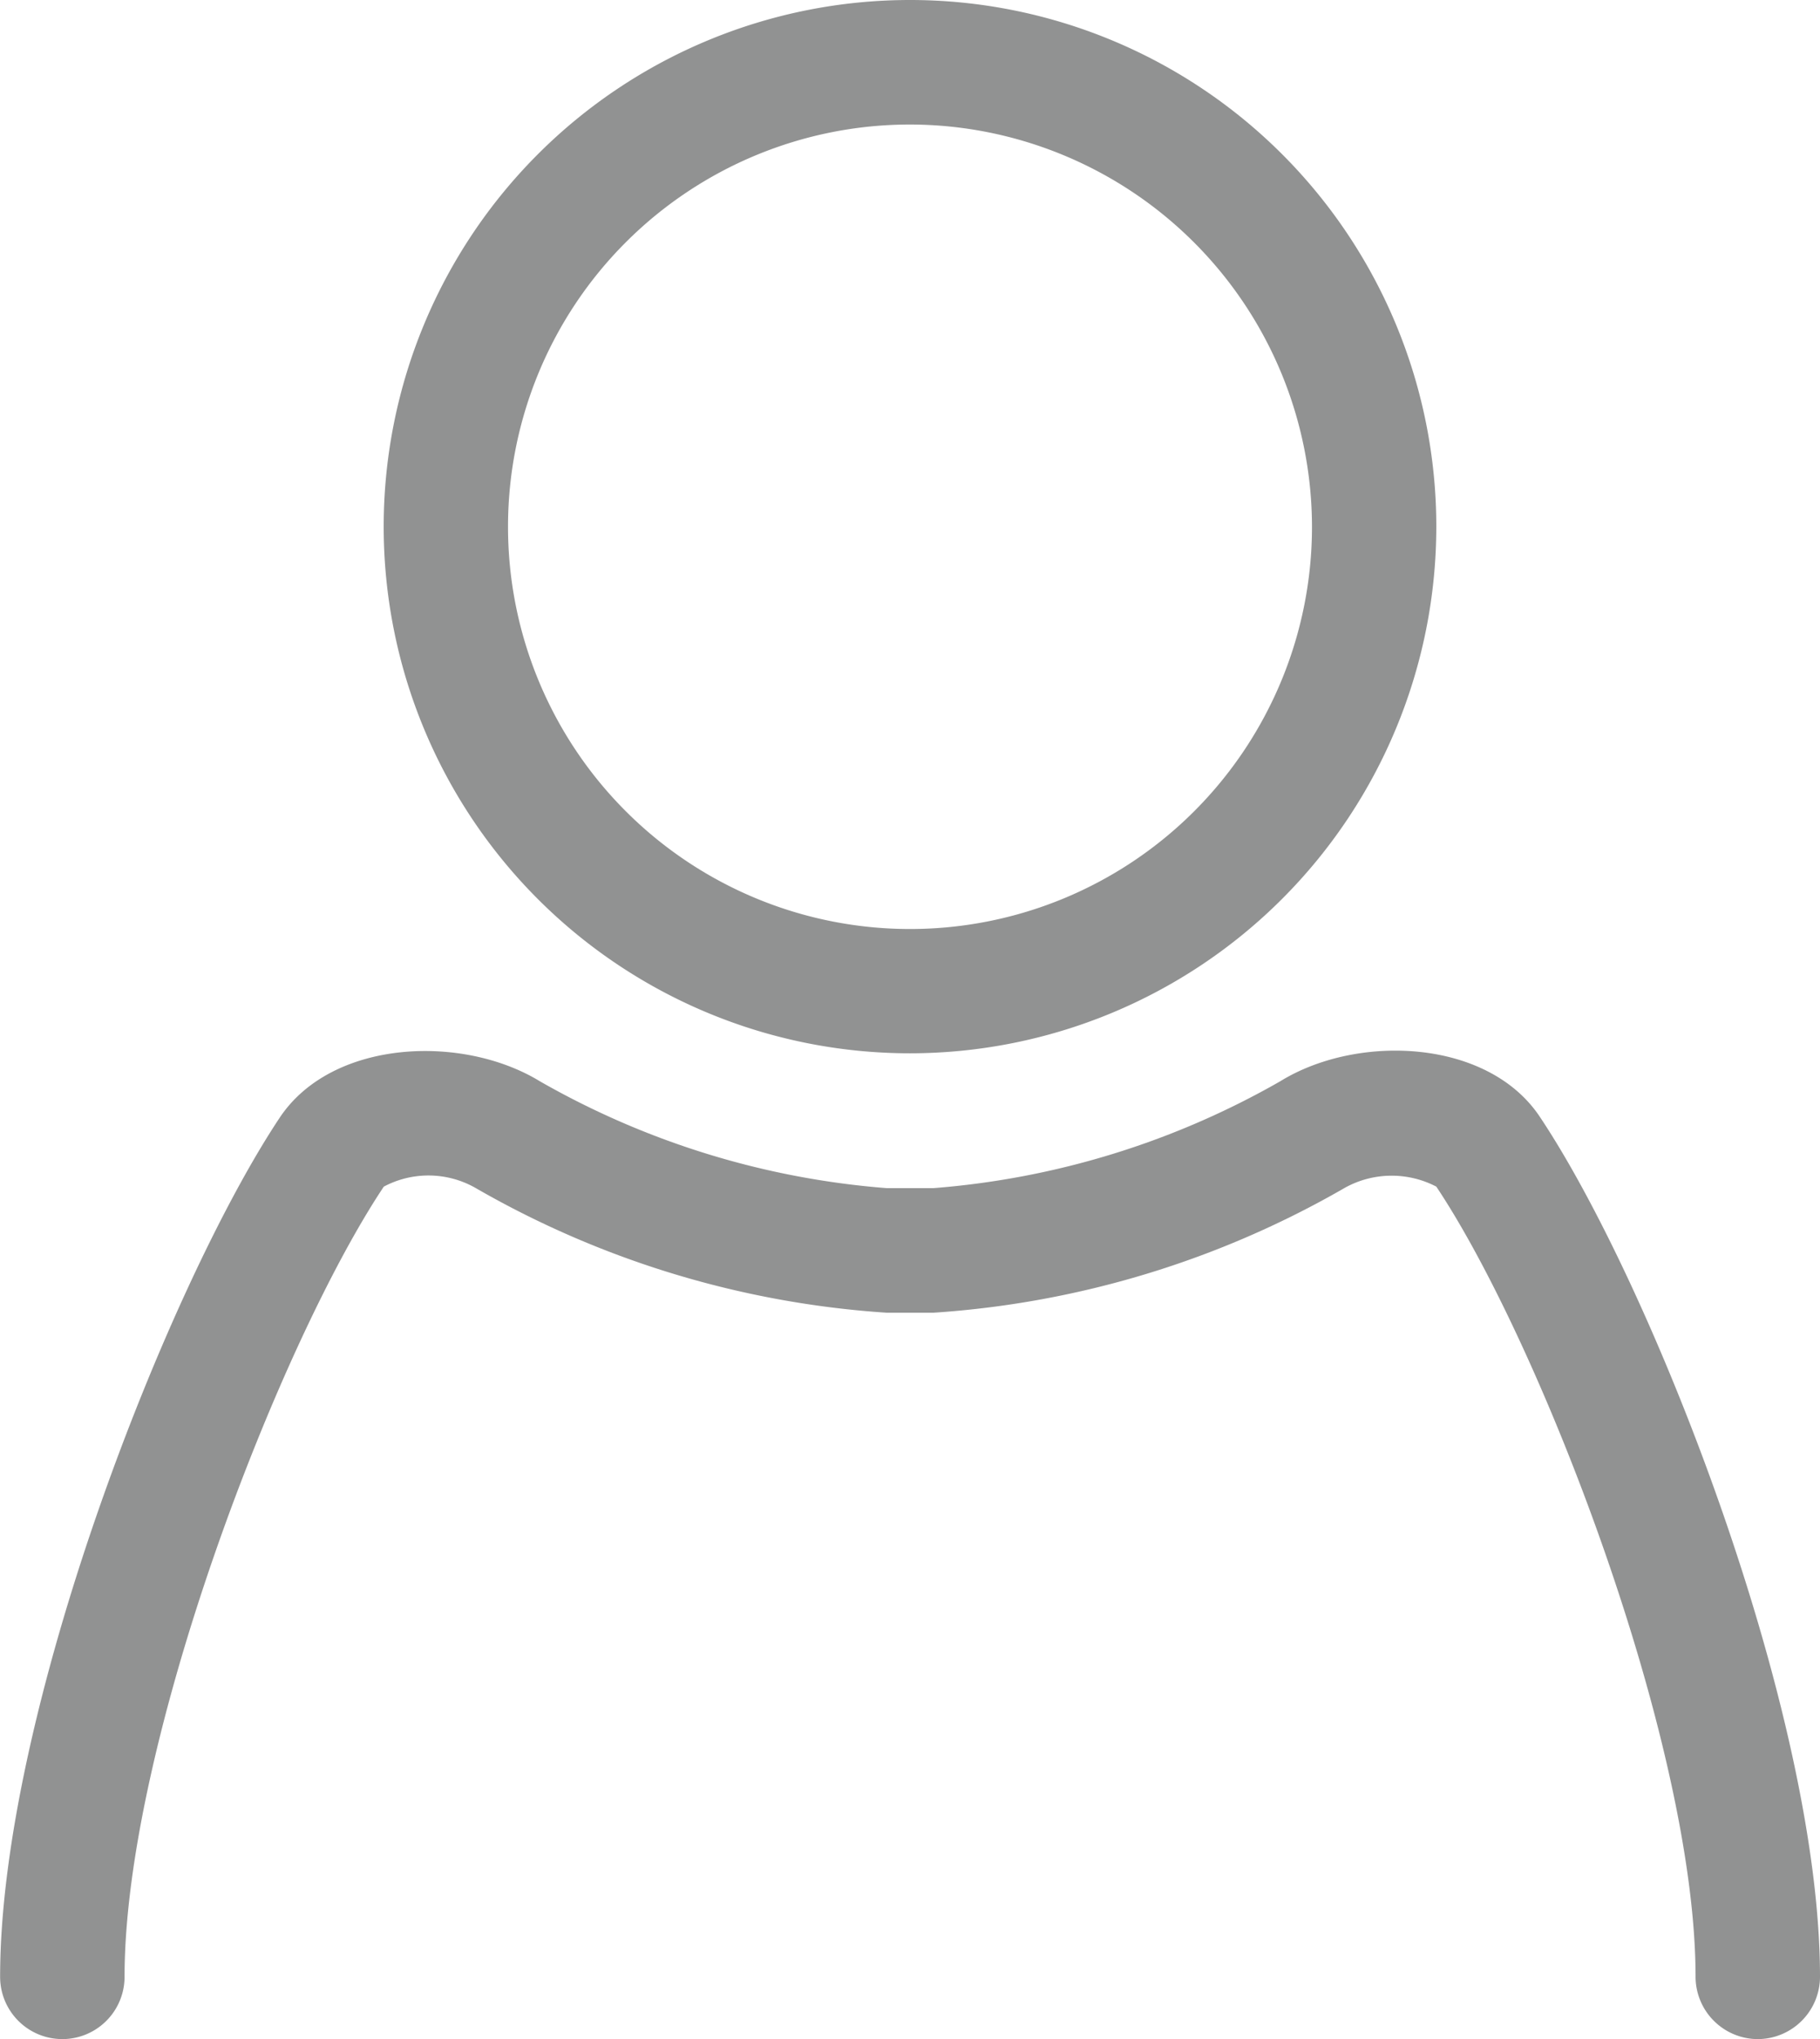
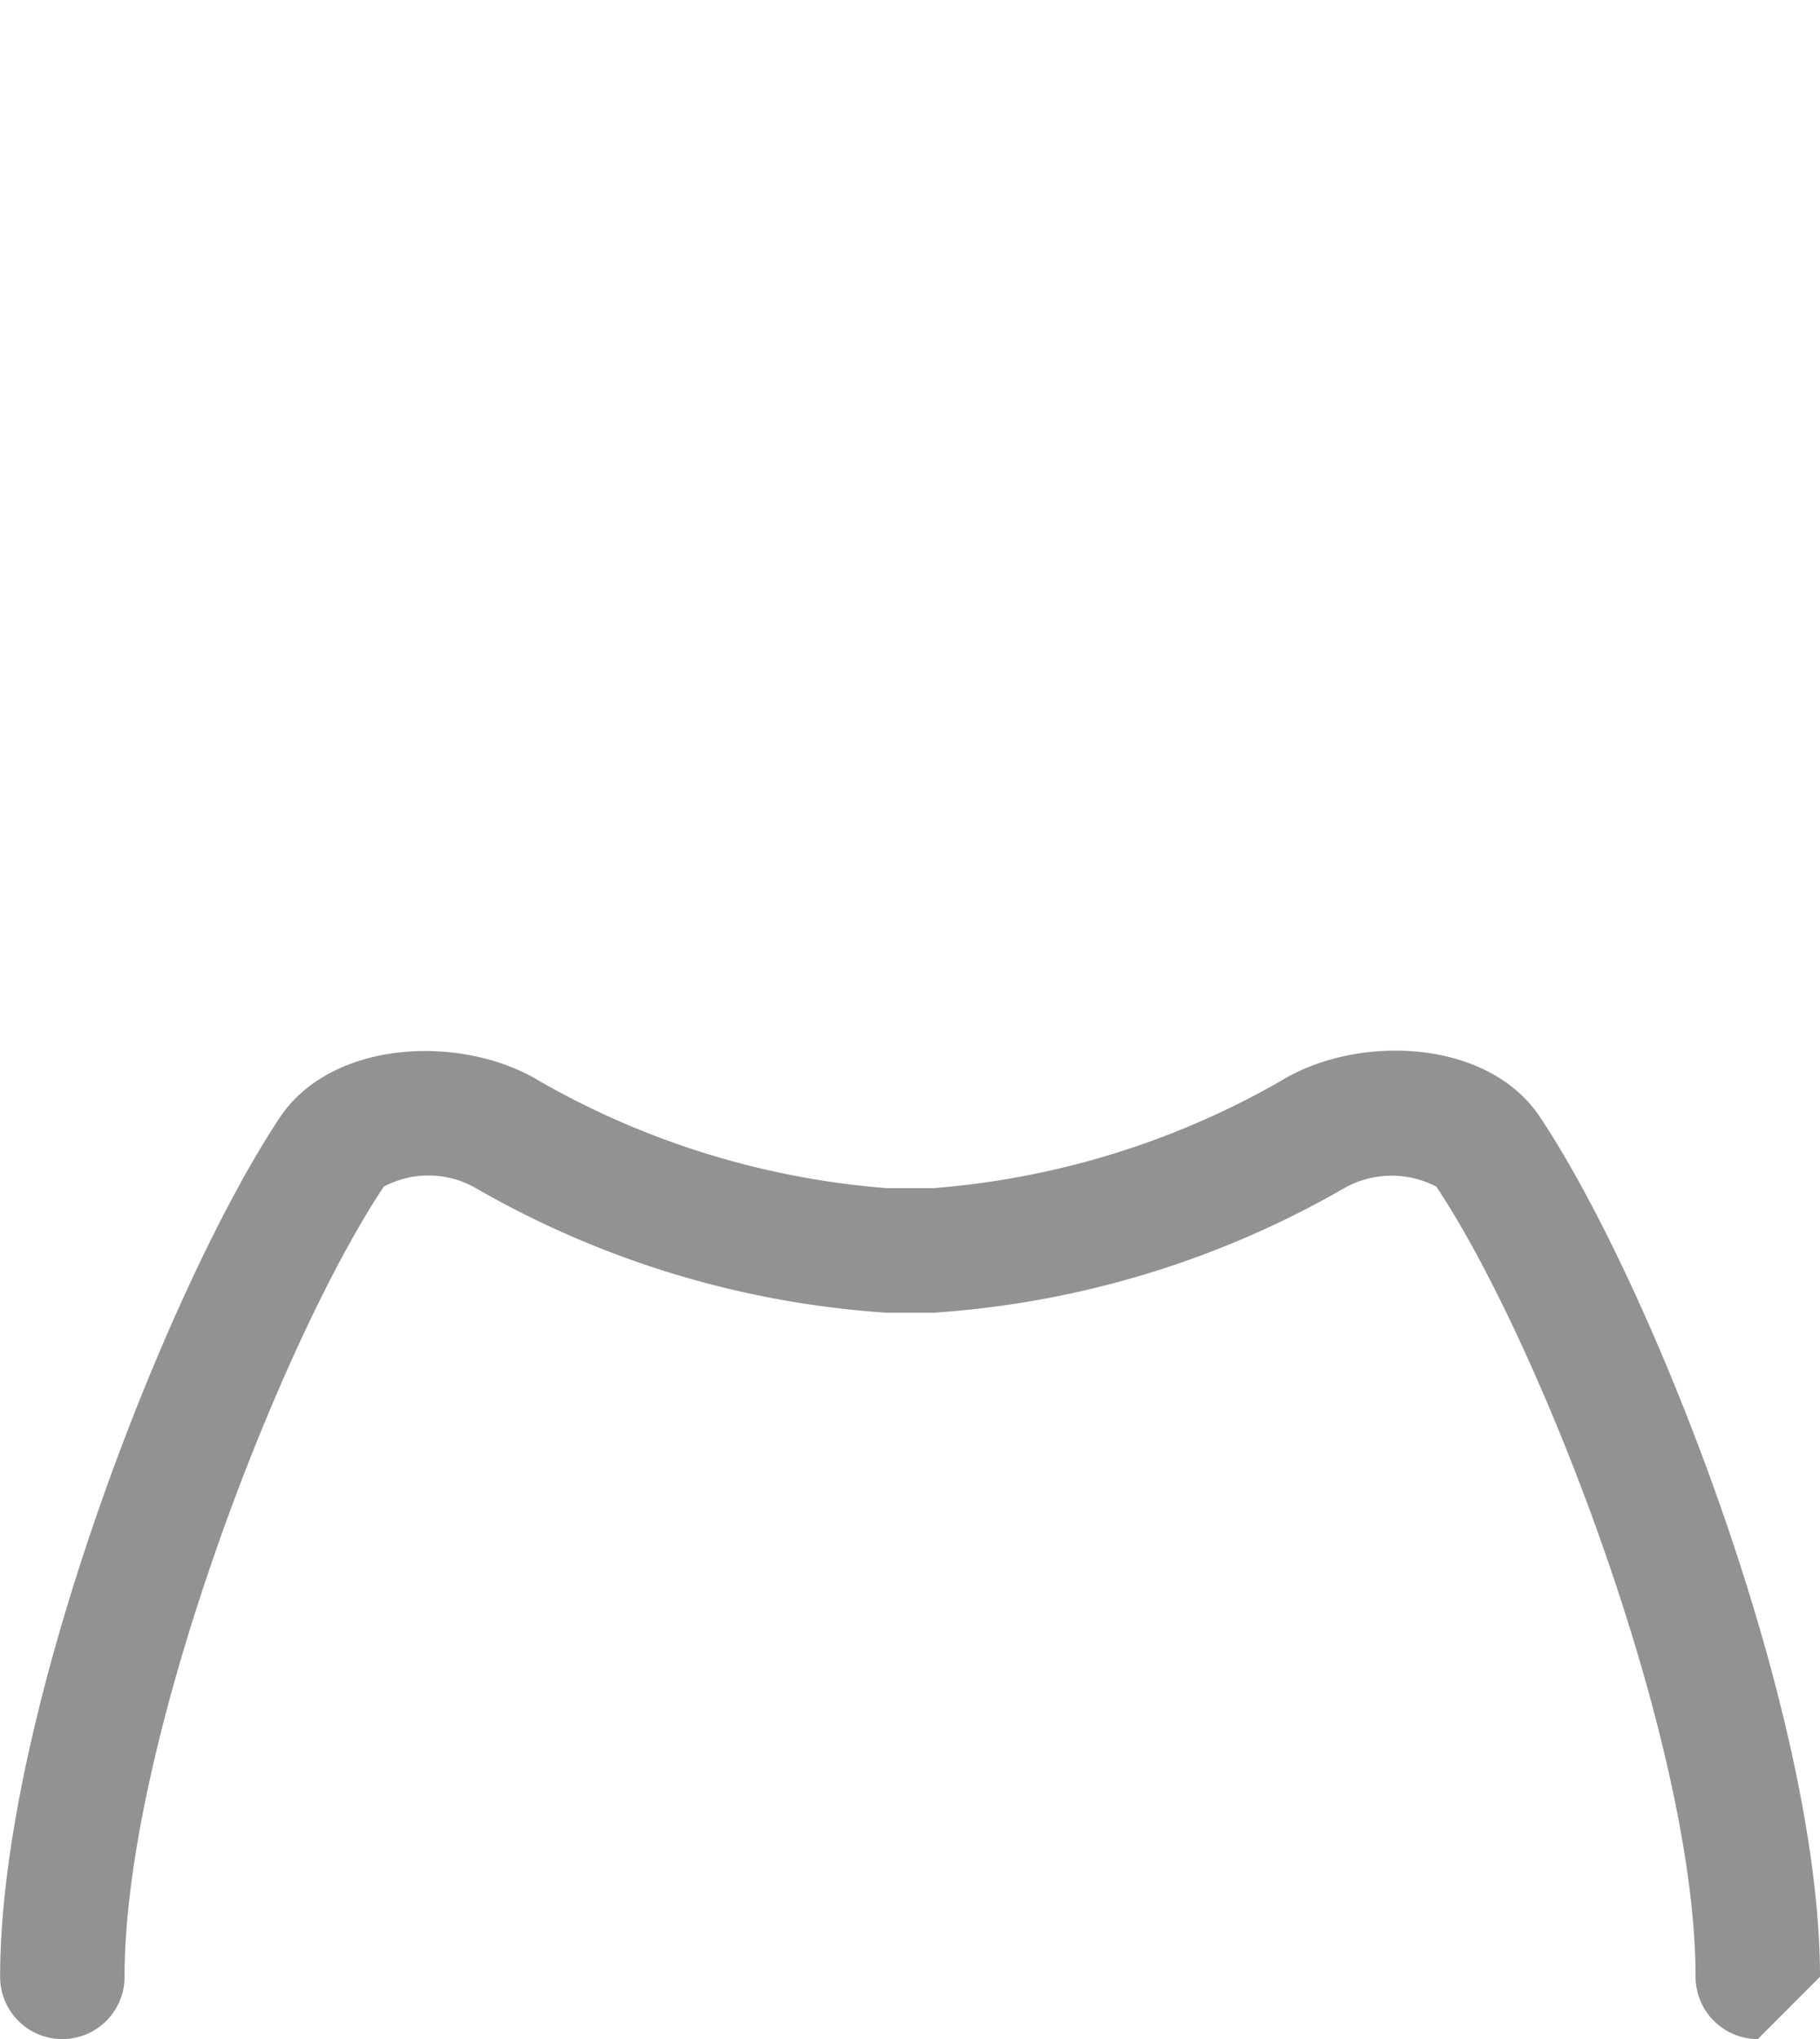
<svg xmlns="http://www.w3.org/2000/svg" id="Icon_Login_budni" width="31.24" height="34.978" viewBox="0 0 31.24 34.978">
-   <path id="Pfad_9" data-name="Pfad 9" d="M126.534,40.068a9.034,9.034,0,1,1,9.034-9.034A9.04,9.04,0,0,1,126.534,40.068Zm0-15.932a6.9,6.9,0,1,0,6.9,6.9A6.909,6.909,0,0,0,126.534,24.136Z" transform="translate(-110.914 -22)" fill="#919292" />
-   <path id="Pfad_10" data-name="Pfad 10" d="M73.672,241.45a1.071,1.071,0,0,1-1.068-1.068c0-4.005-2.661-10.876-4.45-13.555a1.658,1.658,0,0,0-1.566.018,16.269,16.269,0,0,1-7.067,2.145h-.8a16.269,16.269,0,0,1-7.067-2.145,1.633,1.633,0,0,0-1.566-.018c-1.789,2.679-4.45,9.55-4.45,13.555a1.068,1.068,0,1,1-2.136,0c0-4.539,2.893-11.882,4.806-14.748.9-1.335,3.133-1.424,4.459-.614a14.215,14.215,0,0,0,5.954,1.833h.8a14.215,14.215,0,0,0,5.954-1.833c1.326-.819,3.569-.73,4.459.614,1.914,2.866,4.806,10.2,4.806,14.748A1.071,1.071,0,0,1,73.672,241.45Z" transform="translate(-43.5 -206.472)" fill="#919292" />
+   <path id="Pfad_10" data-name="Pfad 10" d="M73.672,241.45a1.071,1.071,0,0,1-1.068-1.068c0-4.005-2.661-10.876-4.45-13.555a1.658,1.658,0,0,0-1.566.018,16.269,16.269,0,0,1-7.067,2.145h-.8a16.269,16.269,0,0,1-7.067-2.145,1.633,1.633,0,0,0-1.566-.018c-1.789,2.679-4.45,9.55-4.45,13.555a1.068,1.068,0,1,1-2.136,0c0-4.539,2.893-11.882,4.806-14.748.9-1.335,3.133-1.424,4.459-.614a14.215,14.215,0,0,0,5.954,1.833h.8a14.215,14.215,0,0,0,5.954-1.833c1.326-.819,3.569-.73,4.459.614,1.914,2.866,4.806,10.2,4.806,14.748Z" transform="translate(-43.5 -206.472)" fill="#919292" />
</svg>